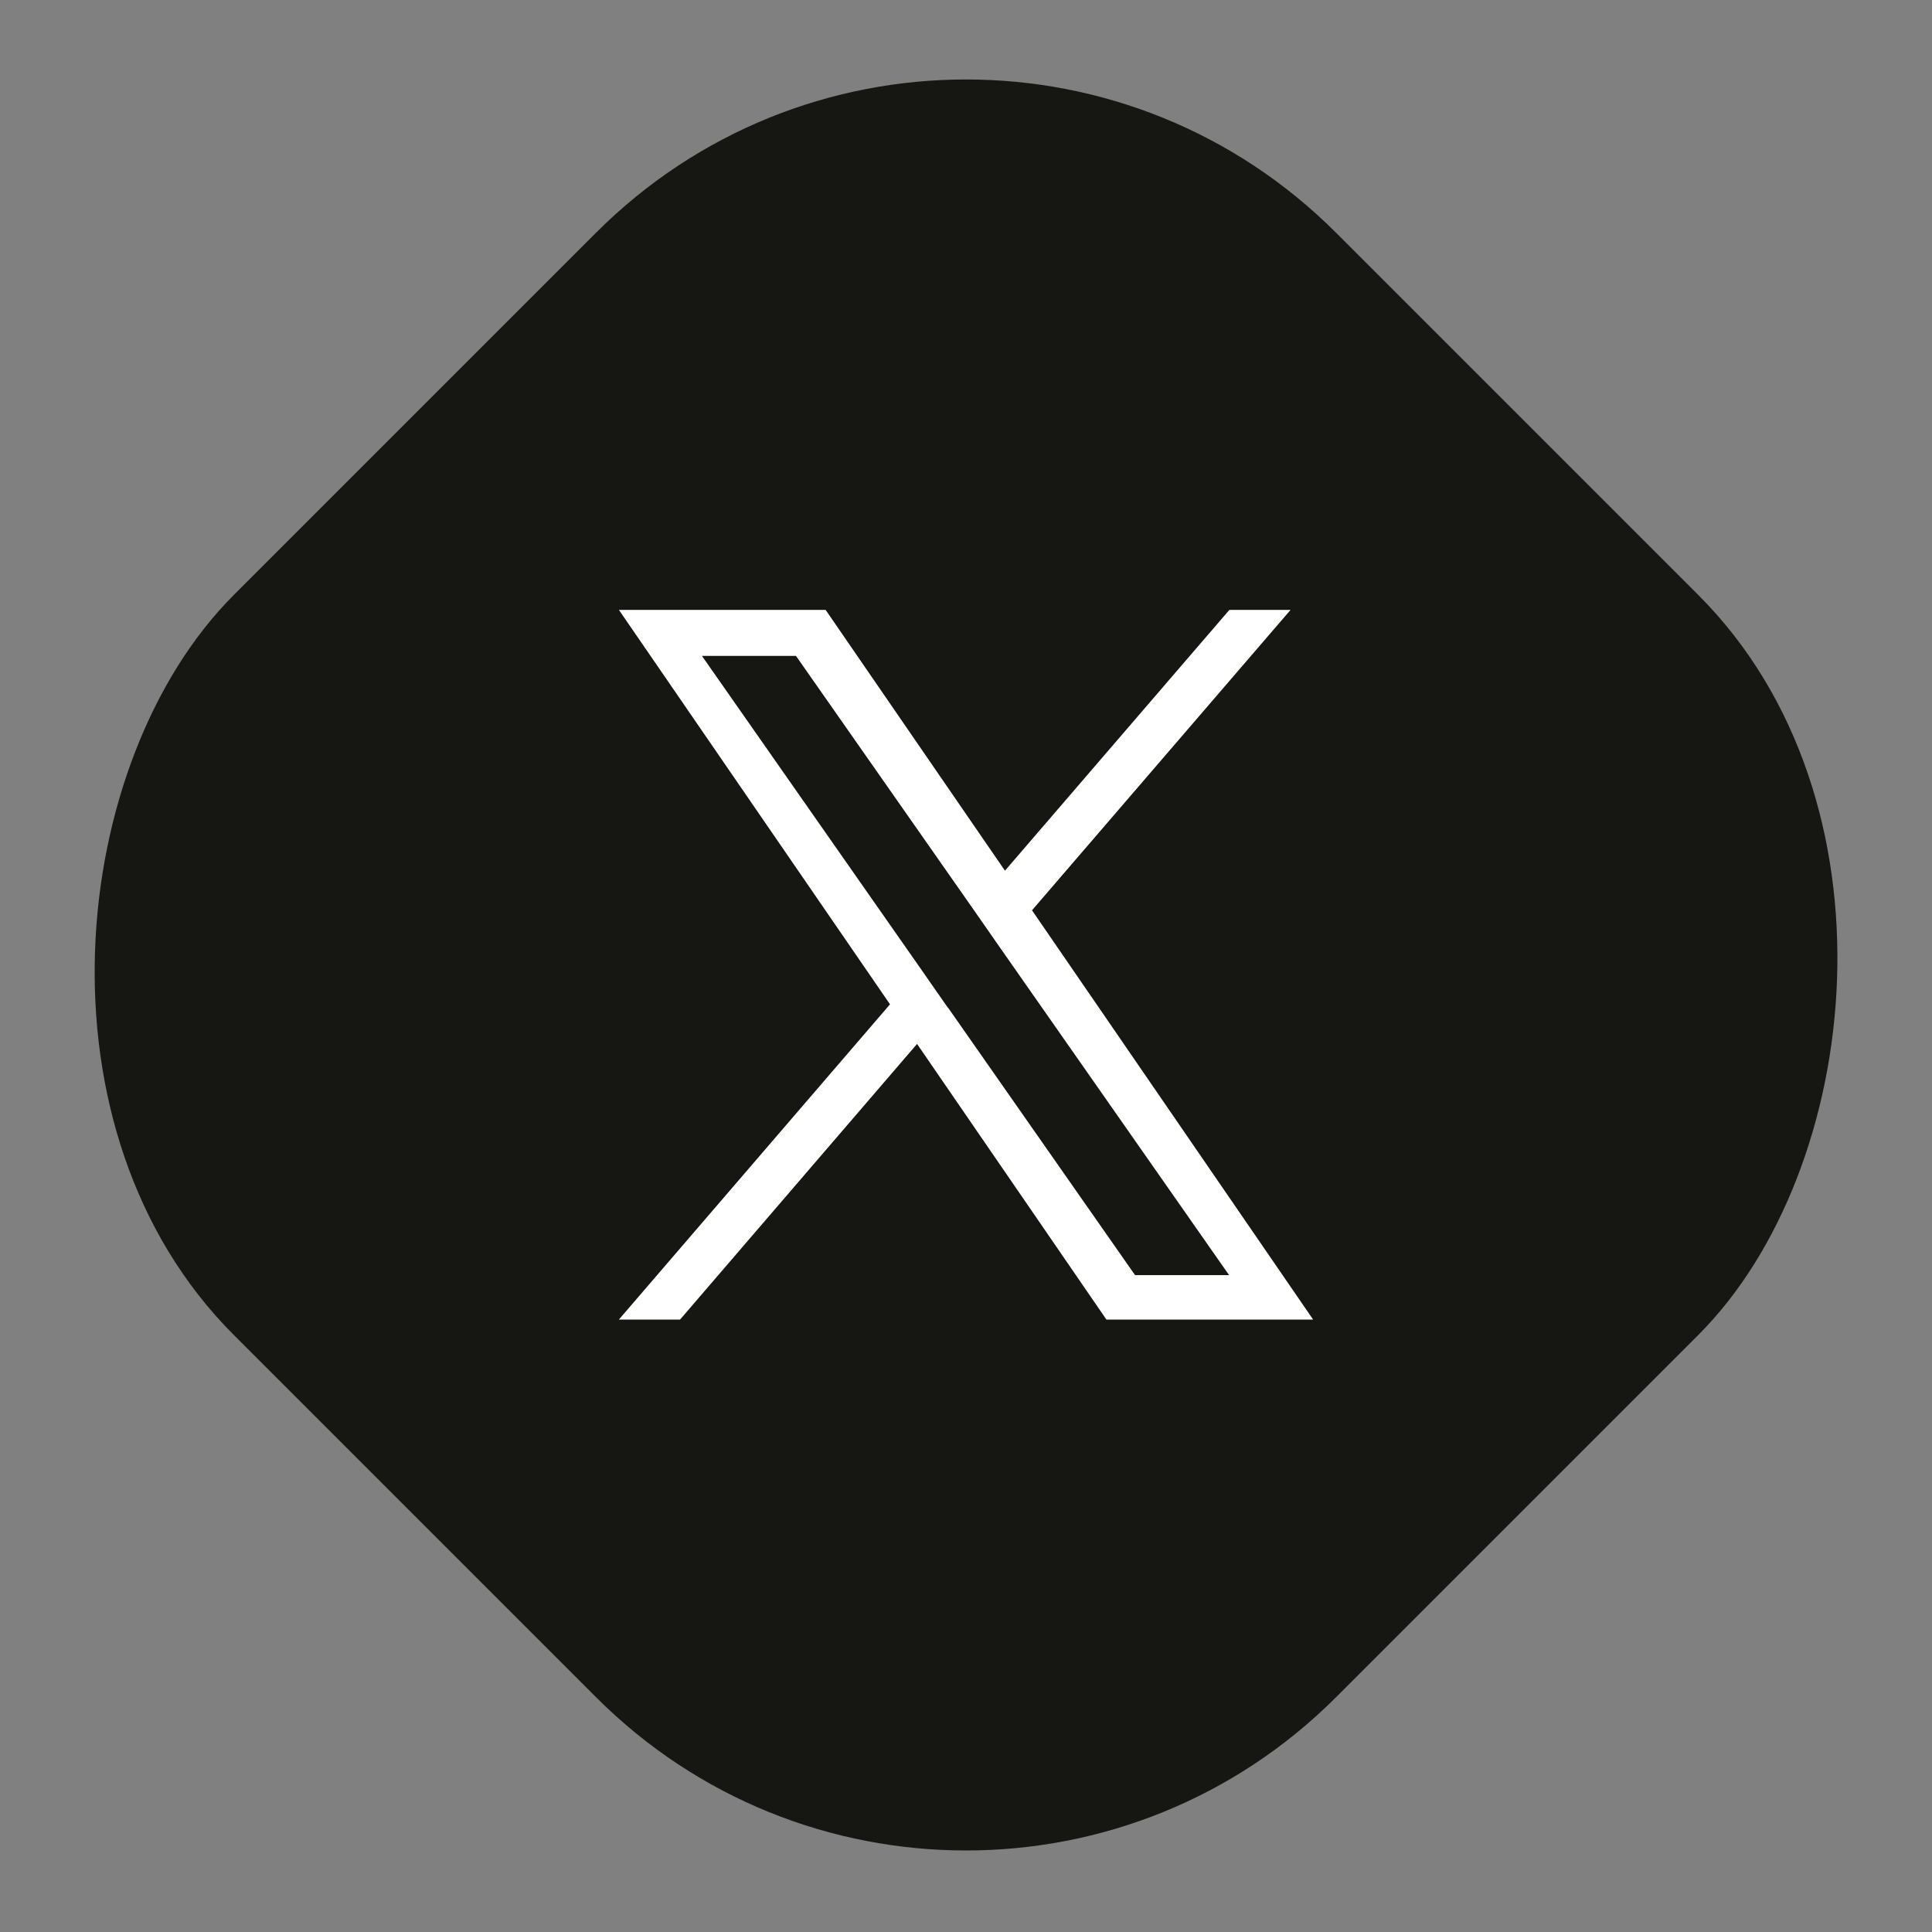
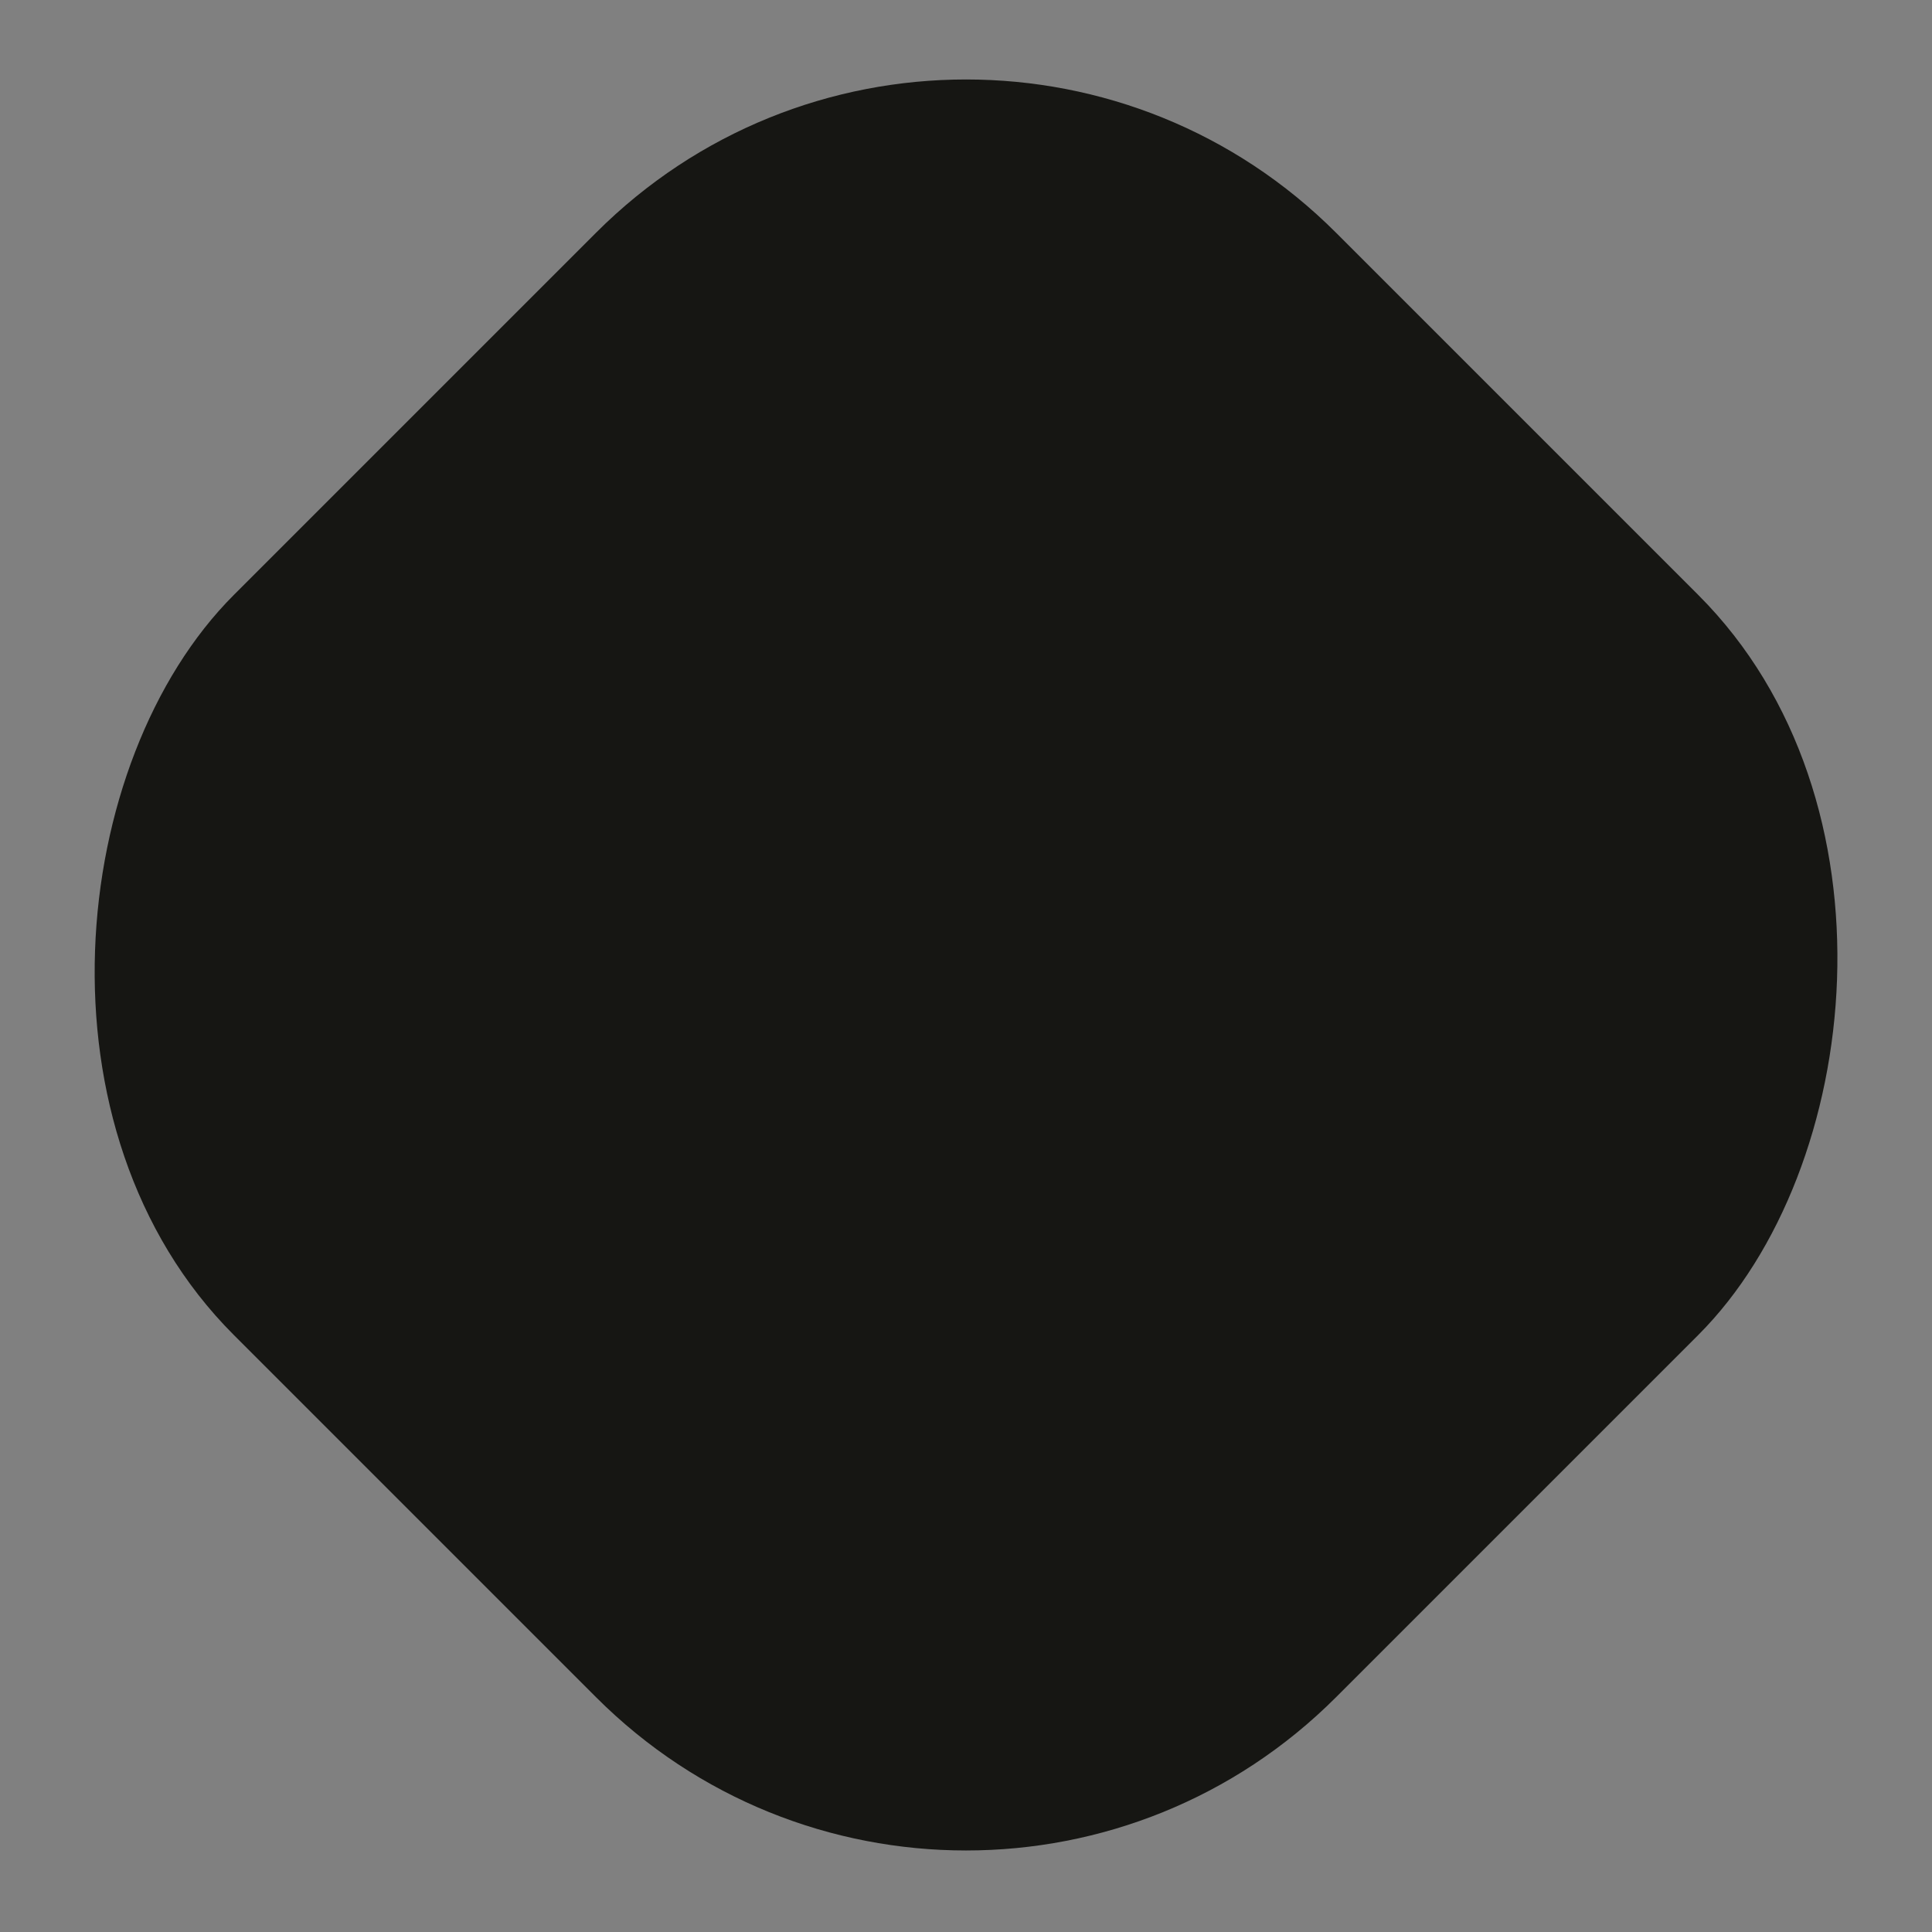
<svg xmlns="http://www.w3.org/2000/svg" id="Warstwa_1" version="1.1" viewBox="0 0 600 600" width="48" height="48">
  <rect x="0" y="0" width="600" height="600" fill="#808080" stroke="none" />
  <defs>
    <style>
      .st0 {
        fill: #fff;
      }

      .st1 {
        fill: #161613;
      }
    </style>
  </defs>
  <rect class="st1" x="57.9" y="57.6" width="484.1" height="484.1" rx="162.5" ry="162.5" transform="translate(299.8 -124.3) rotate(45)" />
-   <path class="st0" d="M320.5,282.7l80.3-93.3h-19l-69.7,81-55.7-81h-64.2l84.2,122.5-84.2,97.9h19l73.6-85.6,58.8,85.6h64.2l-87.3-127.1h0ZM294.4,313l-8.5-12.2-67.9-97.1h29.2l54.8,78.3,8.5,12.2,71.2,101.8h-29.2l-58.1-83.1h0Z" />
</svg>